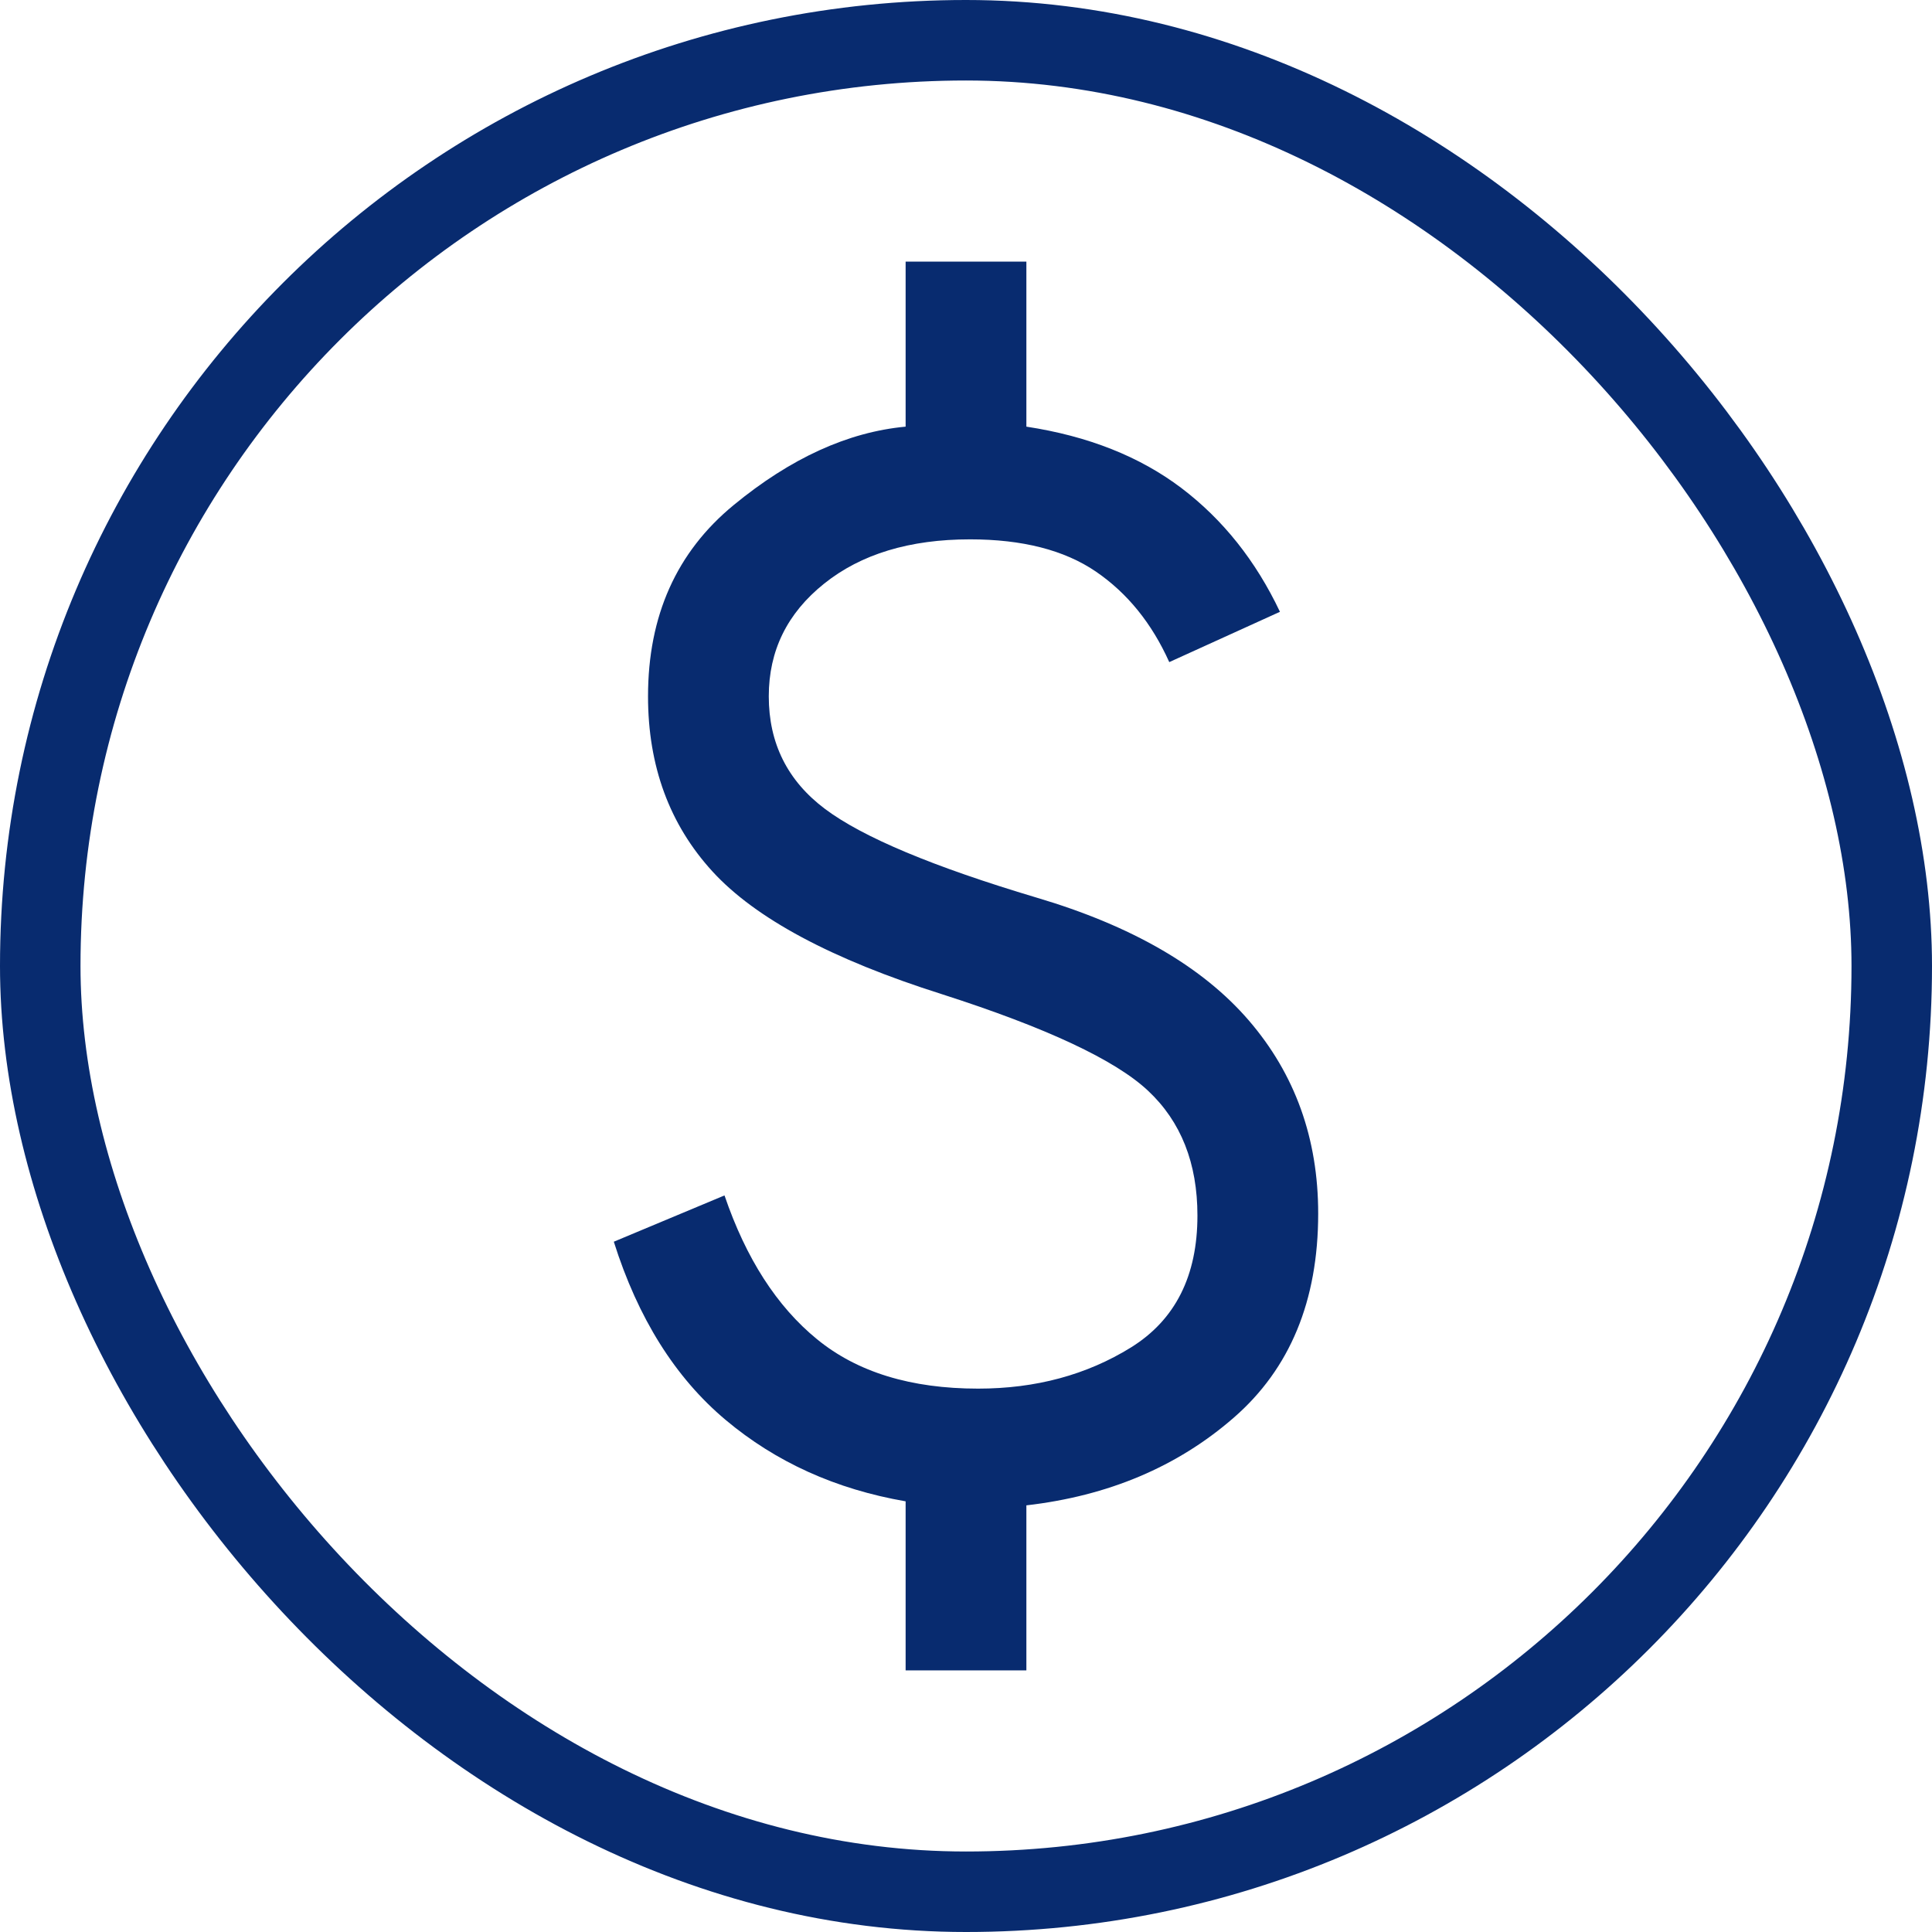
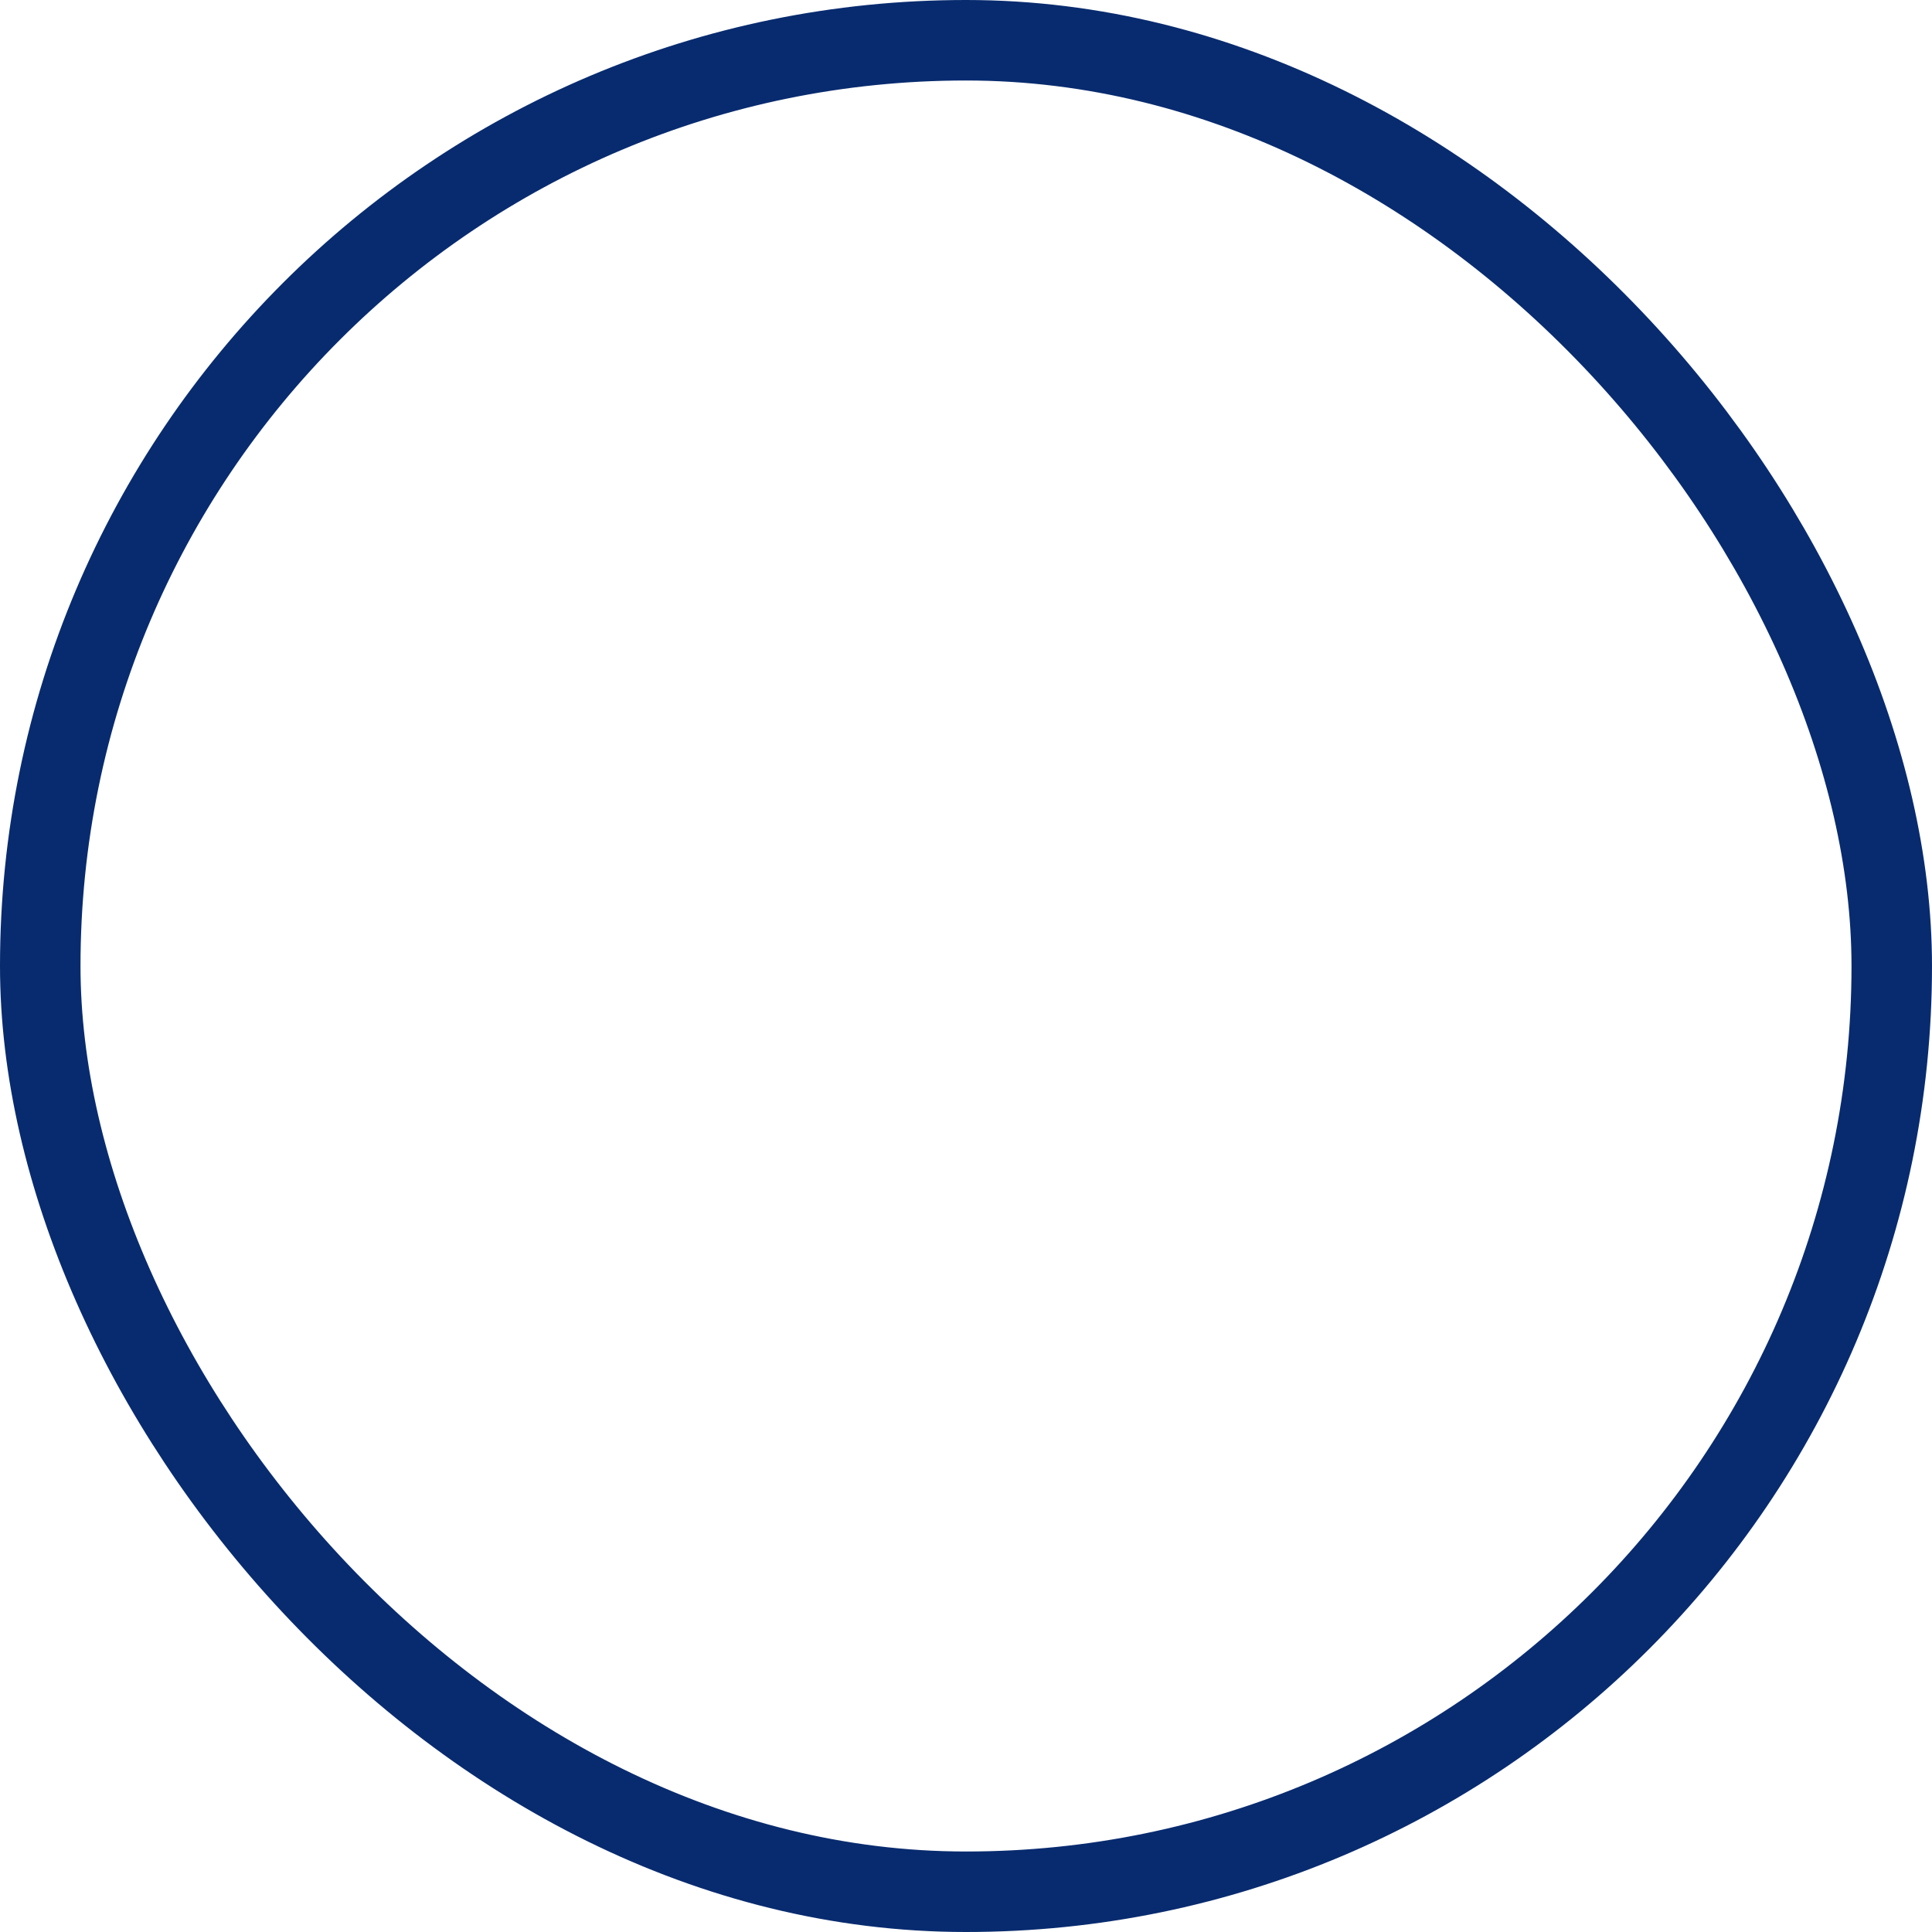
<svg xmlns="http://www.w3.org/2000/svg" width="24" height="24" viewBox="0 0 24 24" fill="none">
  <mask id="mask0_1933_8299" style="mask-type:alpha" maskUnits="userSpaceOnUse" x="0" y="0" width="24" height="24">
    <rect width="24" height="24" fill="#D9D9D9" />
  </mask>
  <g mask="url(#mask0_1933_8299)">
-     <path d="M11.25 20.75V18.65C10.383 18.5 9.638 18.163 9.013 17.638C8.388 17.113 7.925 16.375 7.625 15.425L9 14.85C9.267 15.633 9.65 16.229 10.15 16.637C10.65 17.046 11.317 17.25 12.15 17.25C12.867 17.25 13.5 17.079 14.05 16.738C14.6 16.396 14.875 15.85 14.875 15.1C14.875 14.45 14.671 13.933 14.262 13.55C13.854 13.167 13 12.767 11.7 12.35C10.333 11.917 9.383 11.408 8.85 10.825C8.317 10.242 8.05 9.517 8.05 8.65C8.05 7.65 8.404 6.858 9.113 6.275C9.821 5.692 10.533 5.367 11.25 5.3V3.25H12.75V5.3C13.517 5.417 14.158 5.671 14.675 6.062C15.192 6.454 15.6 6.967 15.9 7.6L14.525 8.225C14.308 7.742 14.004 7.367 13.613 7.1C13.221 6.833 12.7 6.7 12.05 6.7C11.3 6.7 10.696 6.883 10.238 7.25C9.779 7.617 9.55 8.083 9.55 8.65C9.55 9.233 9.783 9.7 10.25 10.05C10.717 10.4 11.592 10.767 12.875 11.15C14.058 11.5 14.937 12.008 15.512 12.675C16.087 13.342 16.375 14.142 16.375 15.075C16.375 16.158 16.025 17.004 15.325 17.612C14.625 18.221 13.767 18.583 12.75 18.7V20.75H11.25Z" fill="#082b6f" />
-   </g>
+     </g>
  <rect x="0.5" y="0.5" width="23" height="23" rx="11.5" stroke="#082b6f" />
</svg>